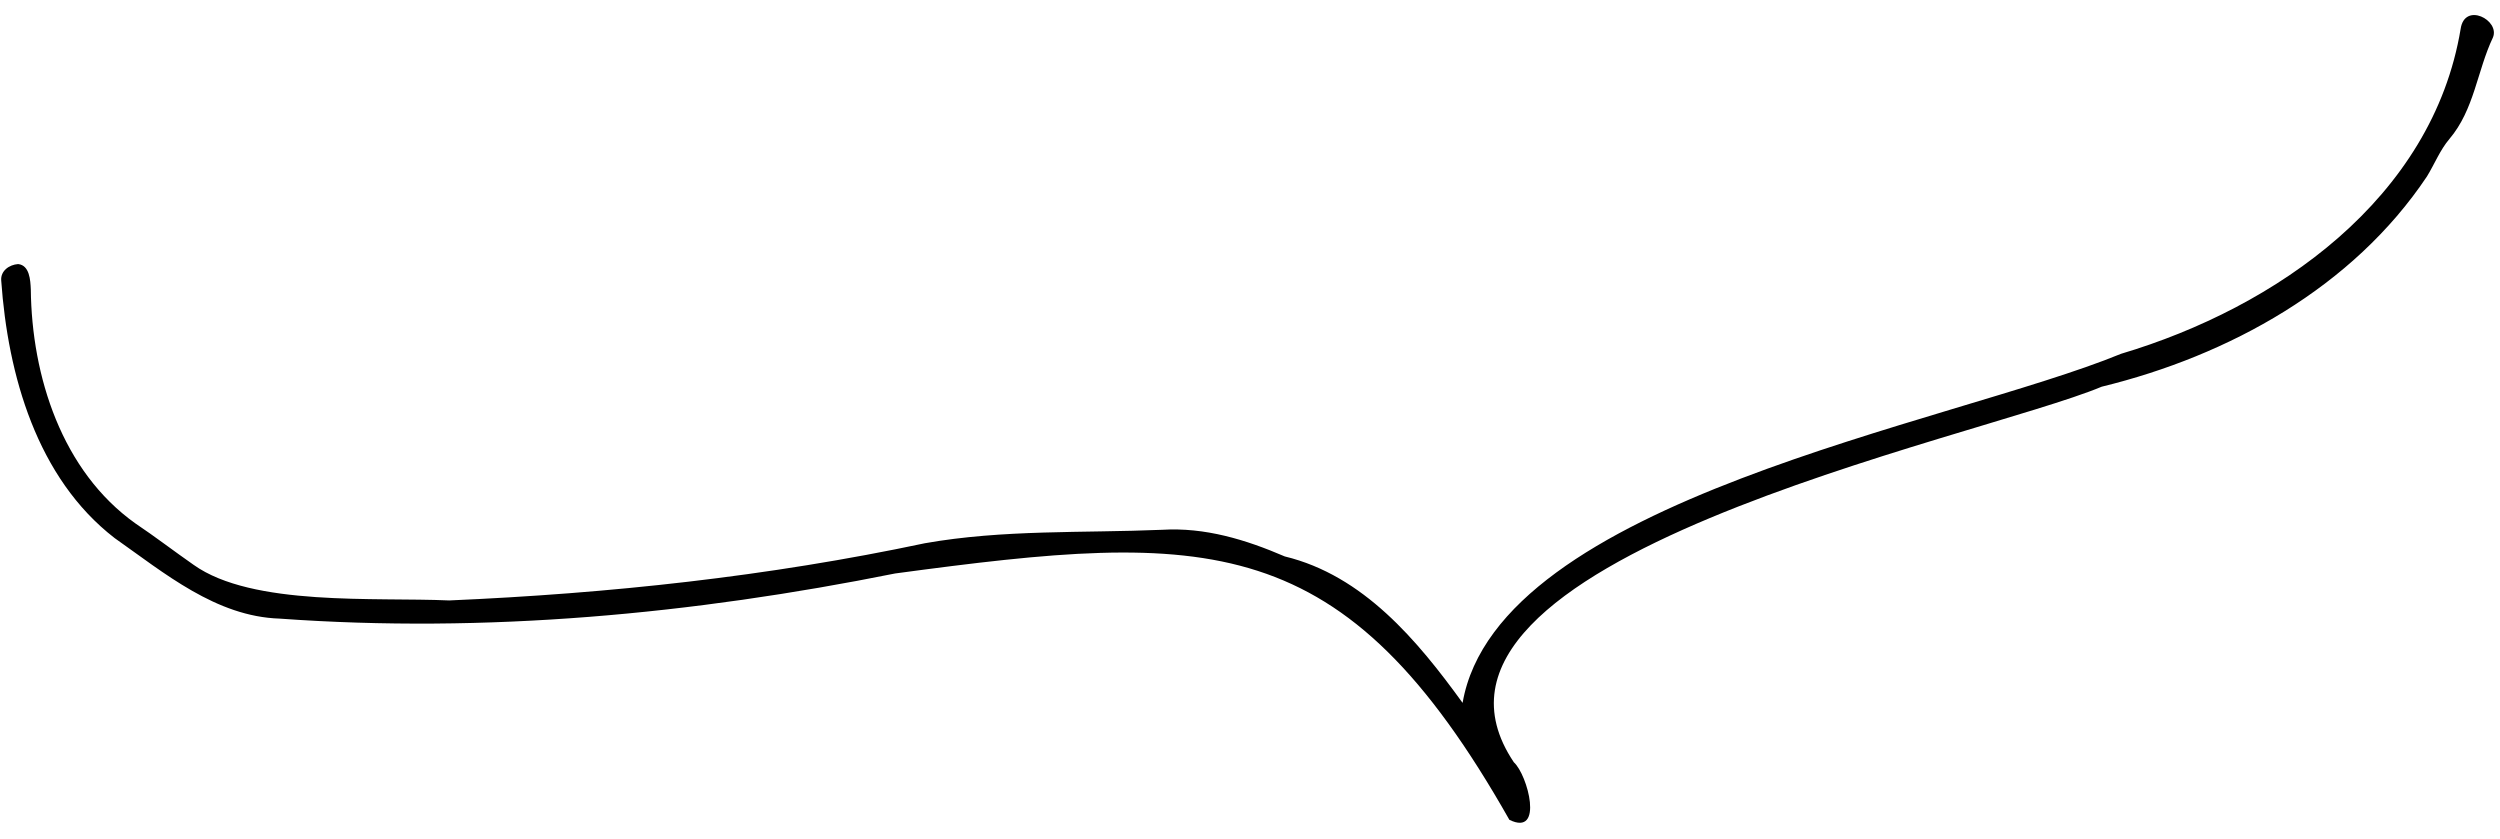
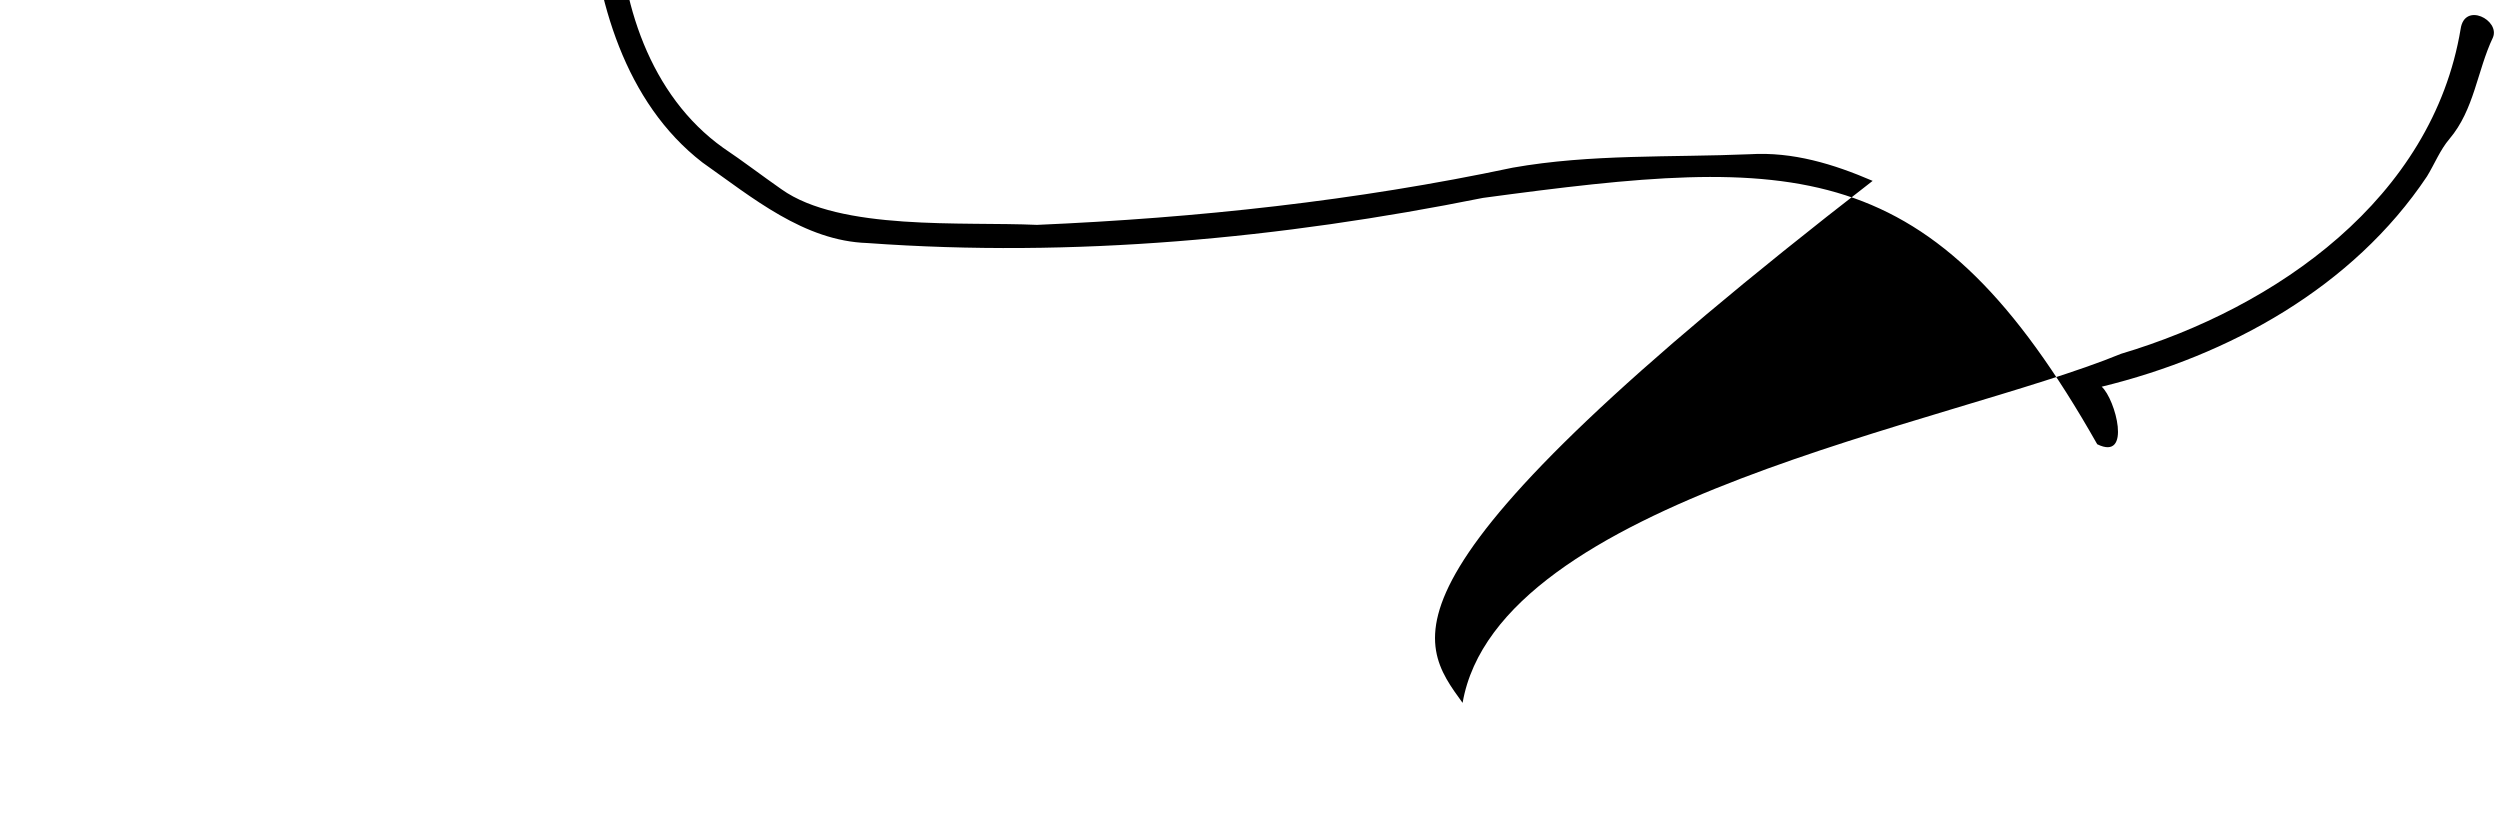
<svg xmlns="http://www.w3.org/2000/svg" height="103" preserveAspectRatio="xMidYMid meet" version="1.0" viewBox="21.9 48.8 306.8 102.5" width="307" zoomAndPan="magnify">
  <g id="change1_1">
-     <path d="M201.39,134.84c4.31-24.92,59.82-34.2,80.81-42.84c19.06-5.68,38.21-19.07,41.67-39.87c0.49-3.35,4.86-1.07,3.96,1.06 c-1.94,4.08-2.27,8.83-5.34,12.45c-1.14,1.34-1.82,3.07-2.75,4.59c-9.09,13.61-24.28,21.99-39.92,25.81 c-15.28,6.4-88.86,21.2-72.14,46.09c1.7,1.53,3.73,9.17-0.55,7.06c-20.36-35.97-36.87-35.42-75.38-30.23 c-24.84,4.99-50.23,7.37-75.53,5.54c-7.8-0.25-14.15-5.59-20.26-9.89c-9.53-7.36-13.1-20.01-13.91-31.59 c-0.1-1.2,0.98-1.95,2.07-2.03c1.42,0.14,1.51,2,1.56,3.09c0.11,10.7,3.82,22.32,12.84,28.74c2.43,1.63,4.74,3.41,7.14,5.08 c7.21,5.14,22.32,3.96,31.36,4.37c19.65-0.85,39.13-2.94,58.38-7.02c9.59-1.7,19.4-1.24,29.1-1.65c5.28-0.32,10.26,1.2,15.07,3.27 C189.2,119.2,195.86,127.19,201.39,134.84z" />
+     <path d="M201.39,134.84c4.31-24.92,59.82-34.2,80.81-42.84c19.06-5.68,38.21-19.07,41.67-39.87c0.49-3.35,4.86-1.07,3.96,1.06 c-1.94,4.08-2.27,8.83-5.34,12.45c-1.14,1.34-1.82,3.07-2.75,4.59c-9.09,13.61-24.28,21.99-39.92,25.81 c1.7,1.53,3.73,9.17-0.55,7.06c-20.36-35.97-36.87-35.42-75.38-30.23 c-24.84,4.99-50.23,7.37-75.53,5.54c-7.8-0.25-14.15-5.59-20.26-9.89c-9.53-7.36-13.1-20.01-13.91-31.59 c-0.1-1.2,0.98-1.95,2.07-2.03c1.42,0.14,1.51,2,1.56,3.09c0.11,10.7,3.82,22.32,12.84,28.74c2.43,1.63,4.74,3.41,7.14,5.08 c7.21,5.14,22.32,3.96,31.36,4.37c19.65-0.85,39.13-2.94,58.38-7.02c9.59-1.7,19.4-1.24,29.1-1.65c5.28-0.32,10.26,1.2,15.07,3.27 C189.2,119.2,195.86,127.19,201.39,134.84z" />
  </g>
</svg>